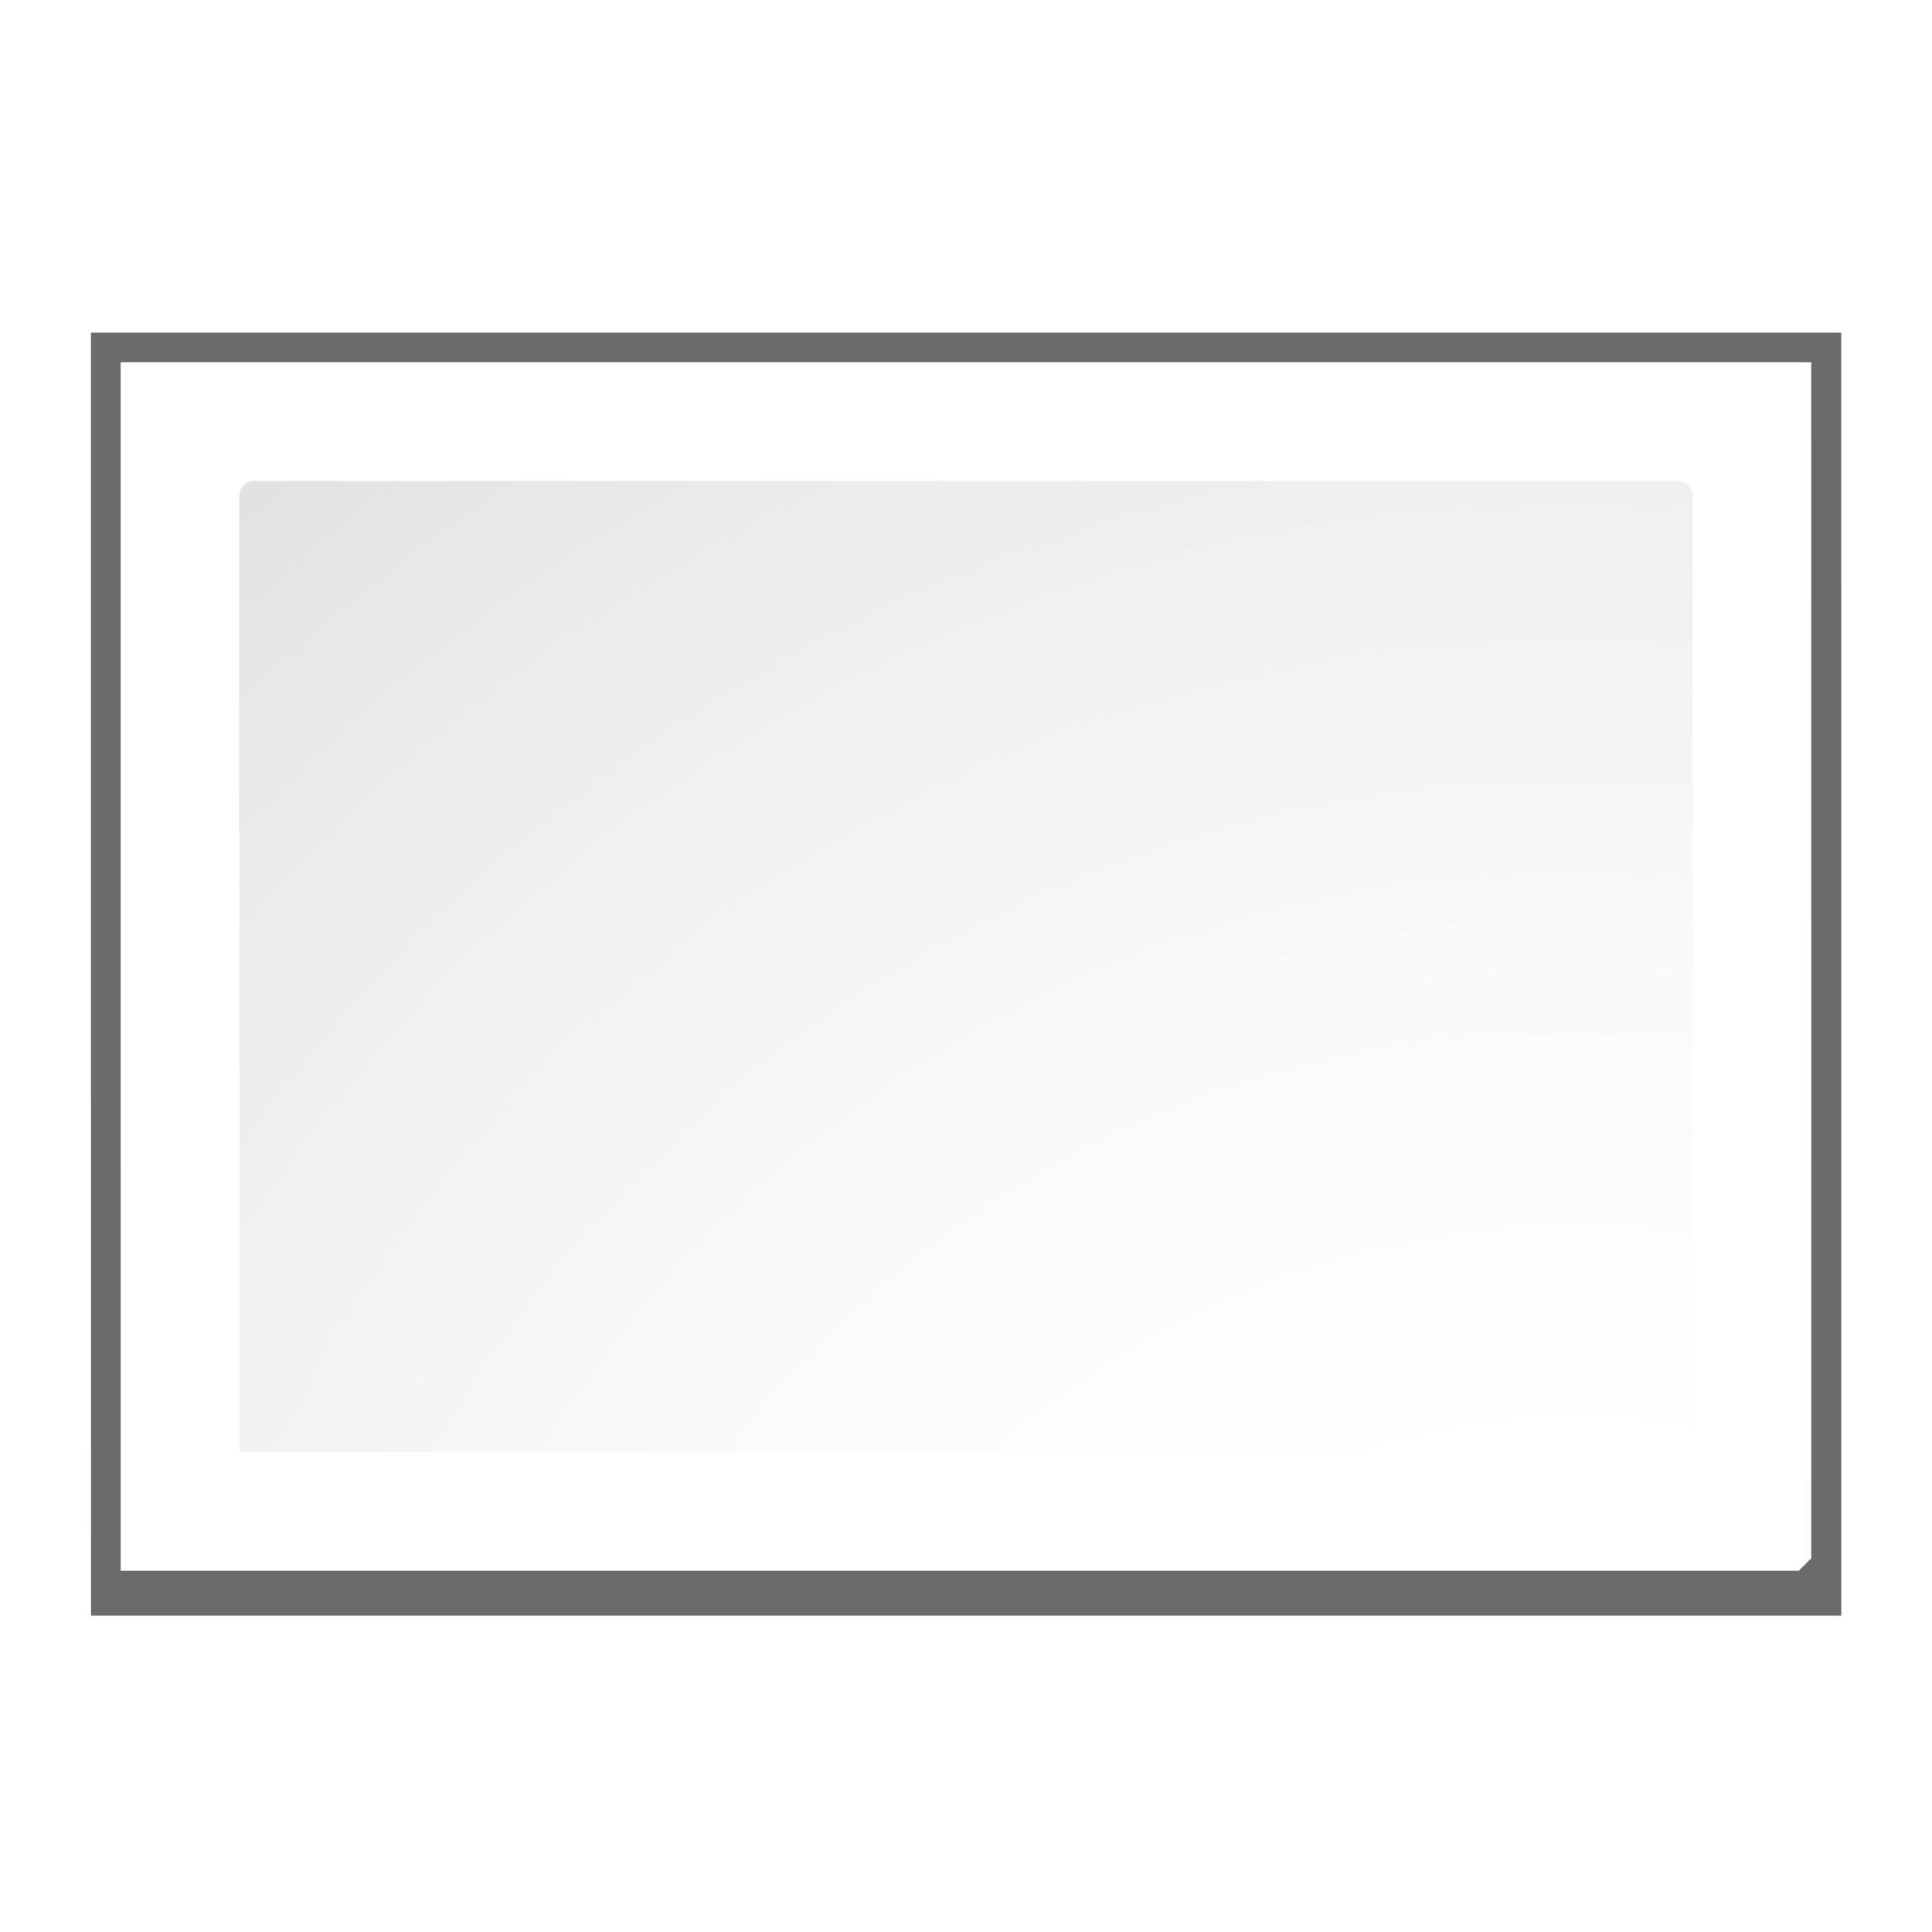
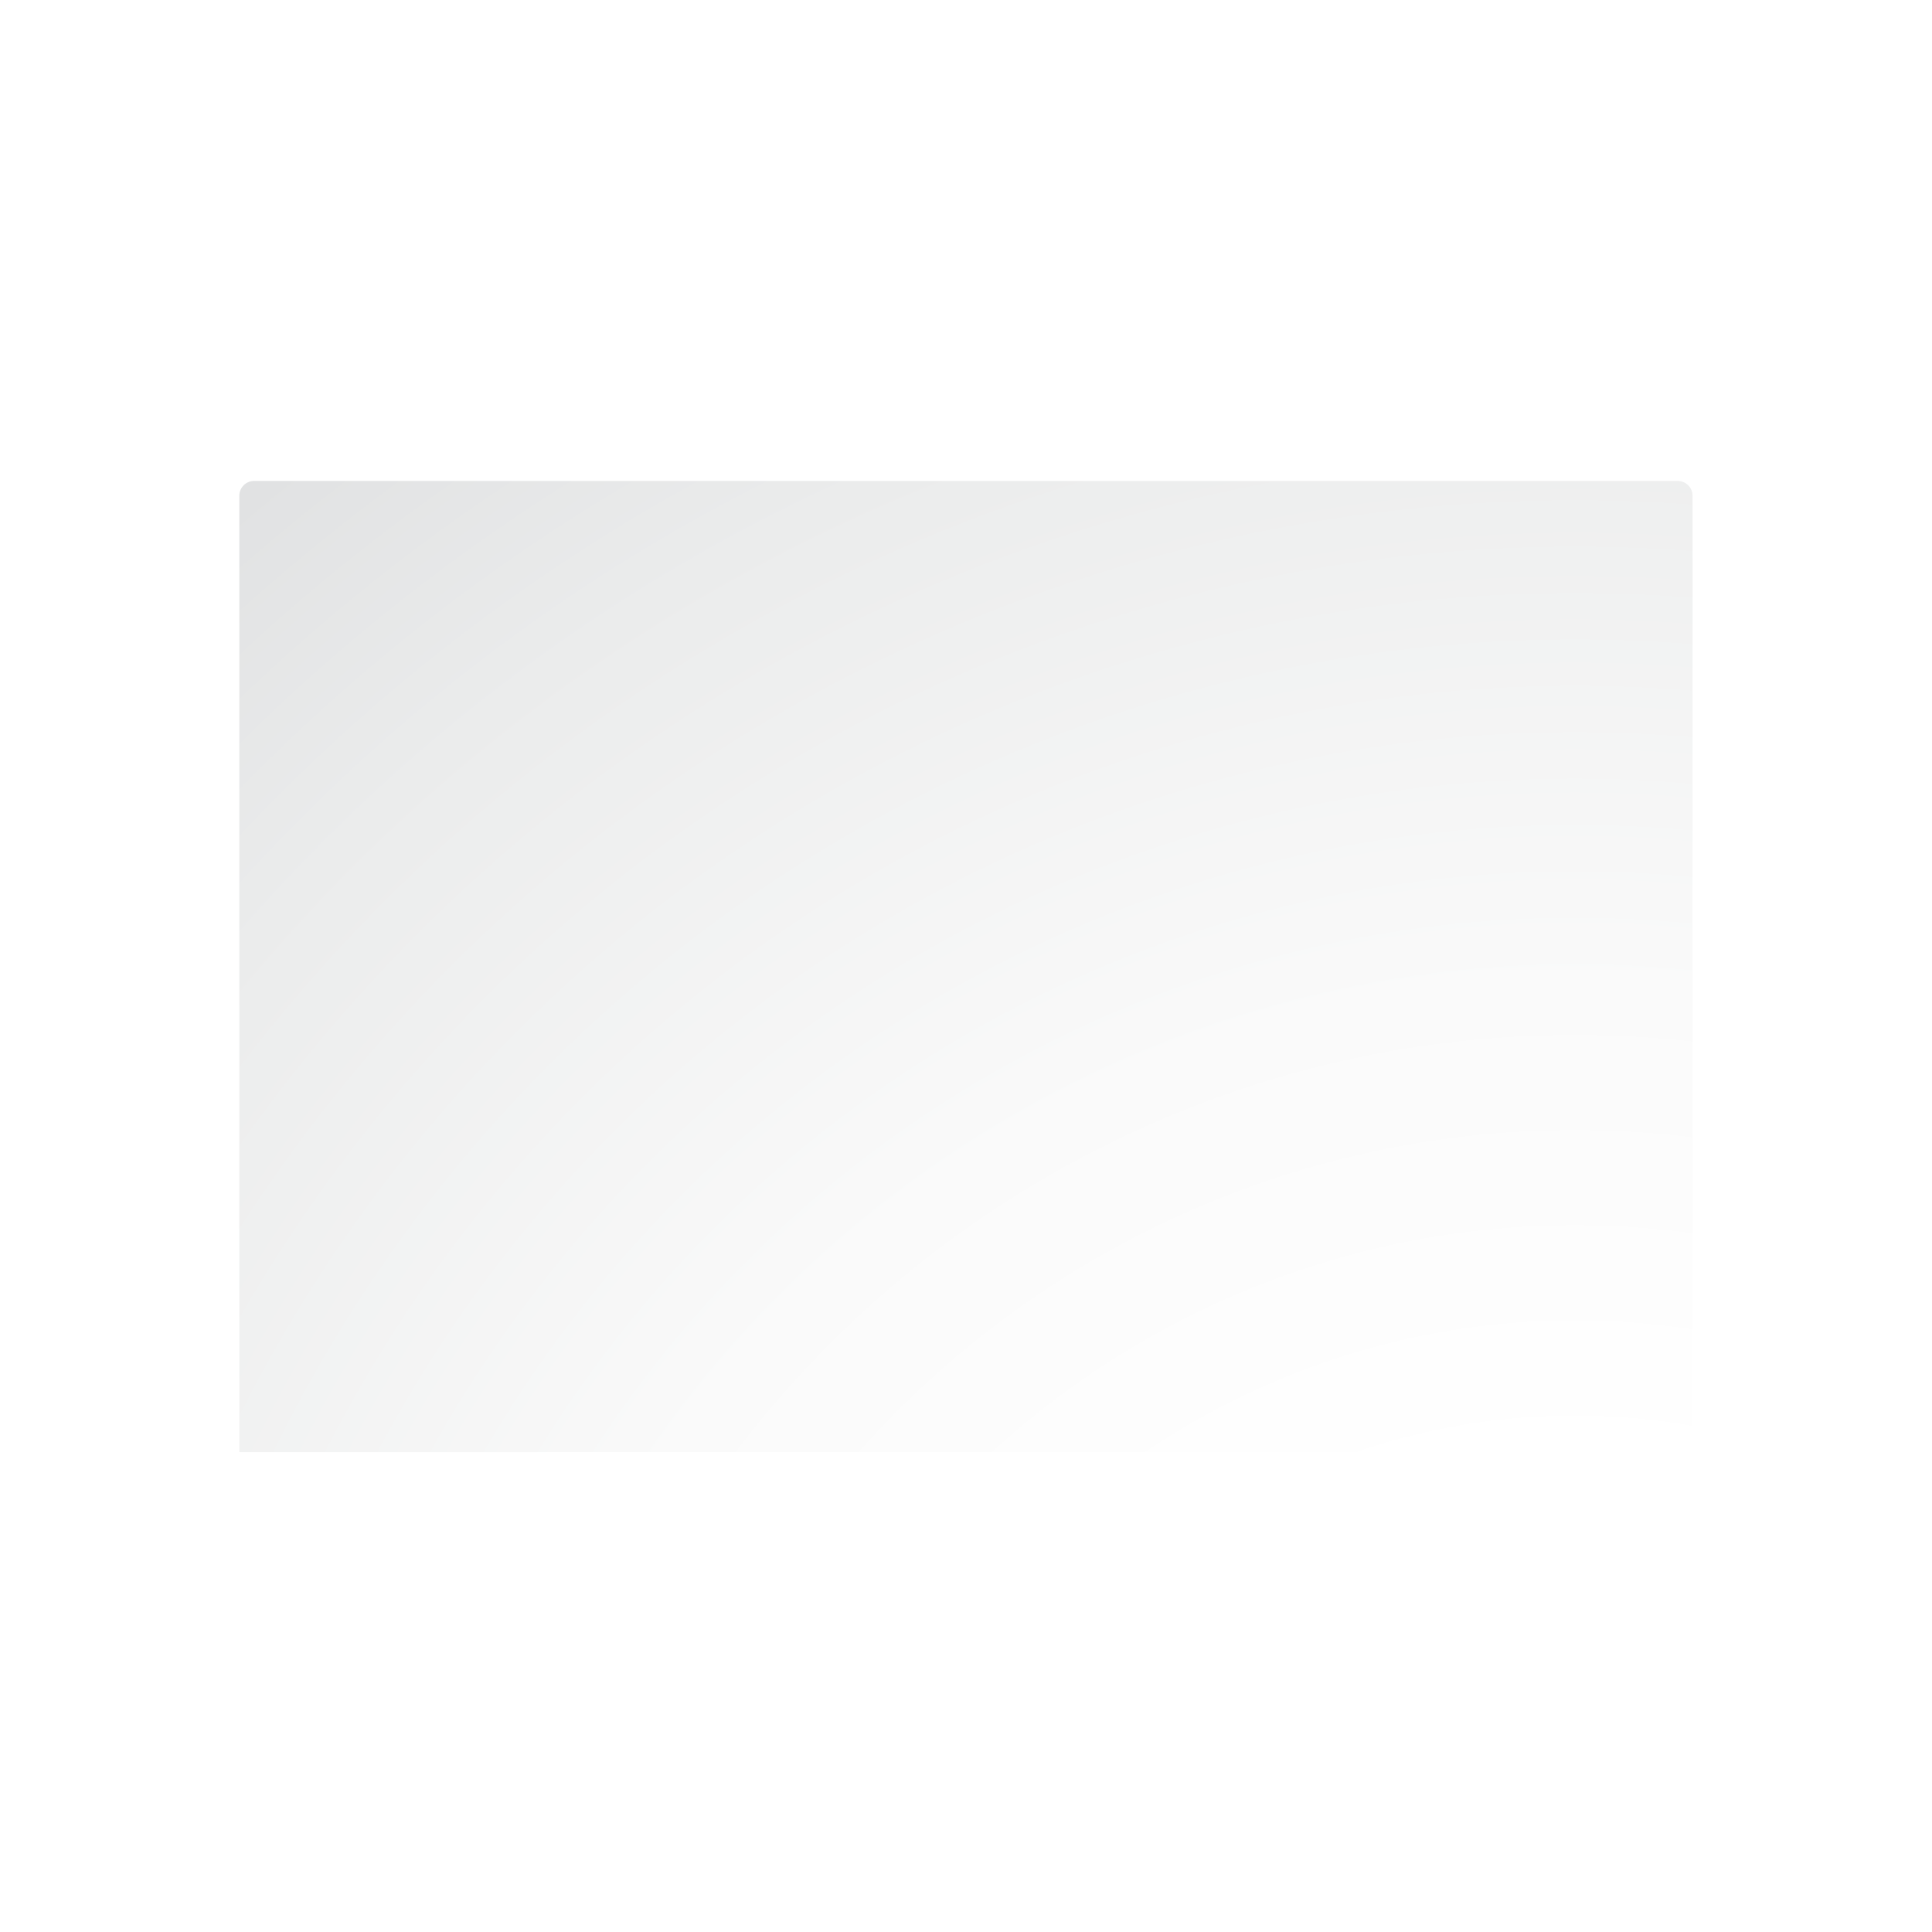
<svg xmlns="http://www.w3.org/2000/svg" height="16" width="16">
  <filter id="a">
    <feGaussianBlur stdDeviation="2.079" />
  </filter>
  <radialGradient id="b" cx="108" cy="128.54" gradientTransform="matrix(.983 0 0 .982 -1.8 11.962)" gradientUnits="userSpaceOnUse" r="139.559">
    <stop offset="0" stop-color="#b7b8b9" />
    <stop offset=".189" stop-color="#ececec" />
    <stop offset=".257" stop-color="#fafafa" />
    <stop offset=".301" stop-color="#fff" />
    <stop offset=".531" stop-color="#fafafa" />
    <stop offset=".845" stop-color="#ebecec" />
    <stop offset="1" stop-color="#e1e2e3" />
  </radialGradient>
  <g transform="matrix(.125 0 0 .125 -.004 0)">
-     <path d="m3.997 21.751.003 86.469h117.965l-.003-86.469z" filter="url(#a)" opacity=".758" transform="matrix(.983 0 0 .983 2.131 .657)" />
    <g stroke-width=".983">
-       <path d="m8.025 24 .003 80.069h111.177l.829-.829-.003-79.24z" fill="#fff" />
      <path d="m16.87 31.863c-.542 0-.983.441-.983.983l.003 63.361h95.053c1.142.035 1.229-1.573 1.229-1.812l-.003-61.549c-0-.541-.44-.983-.983-.983z" fill="url(#b)" />
    </g>
  </g>
</svg>